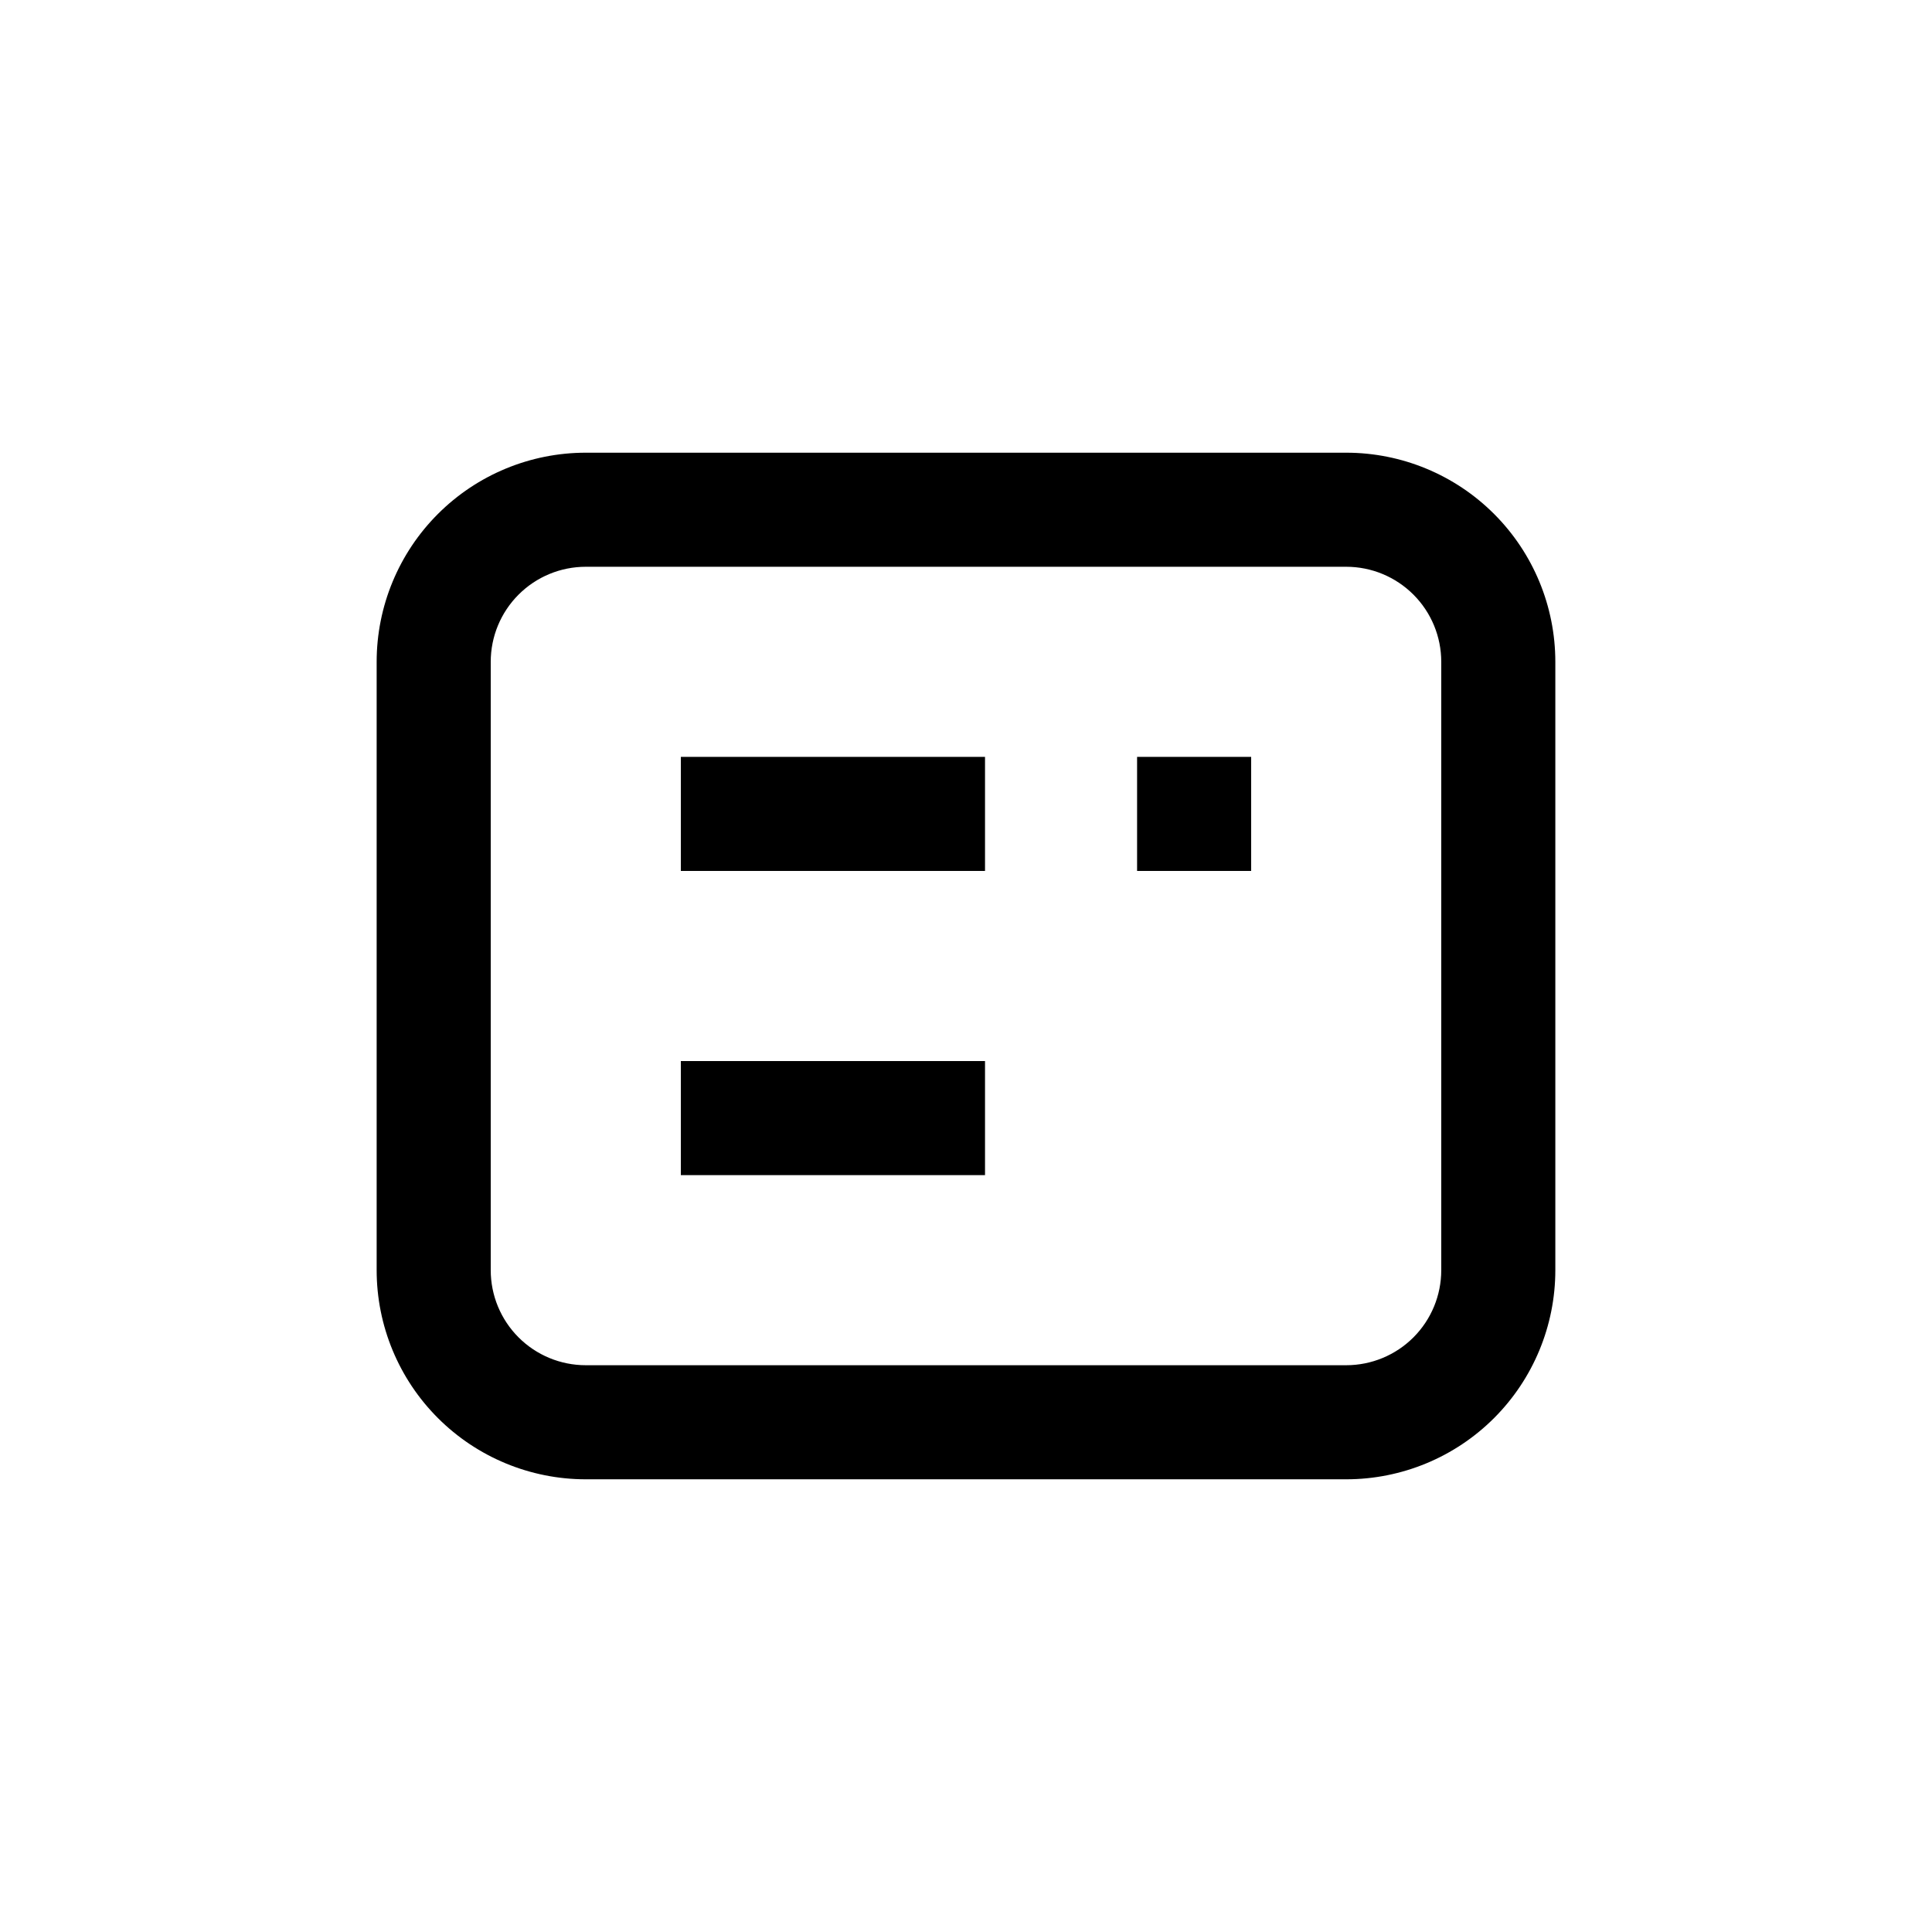
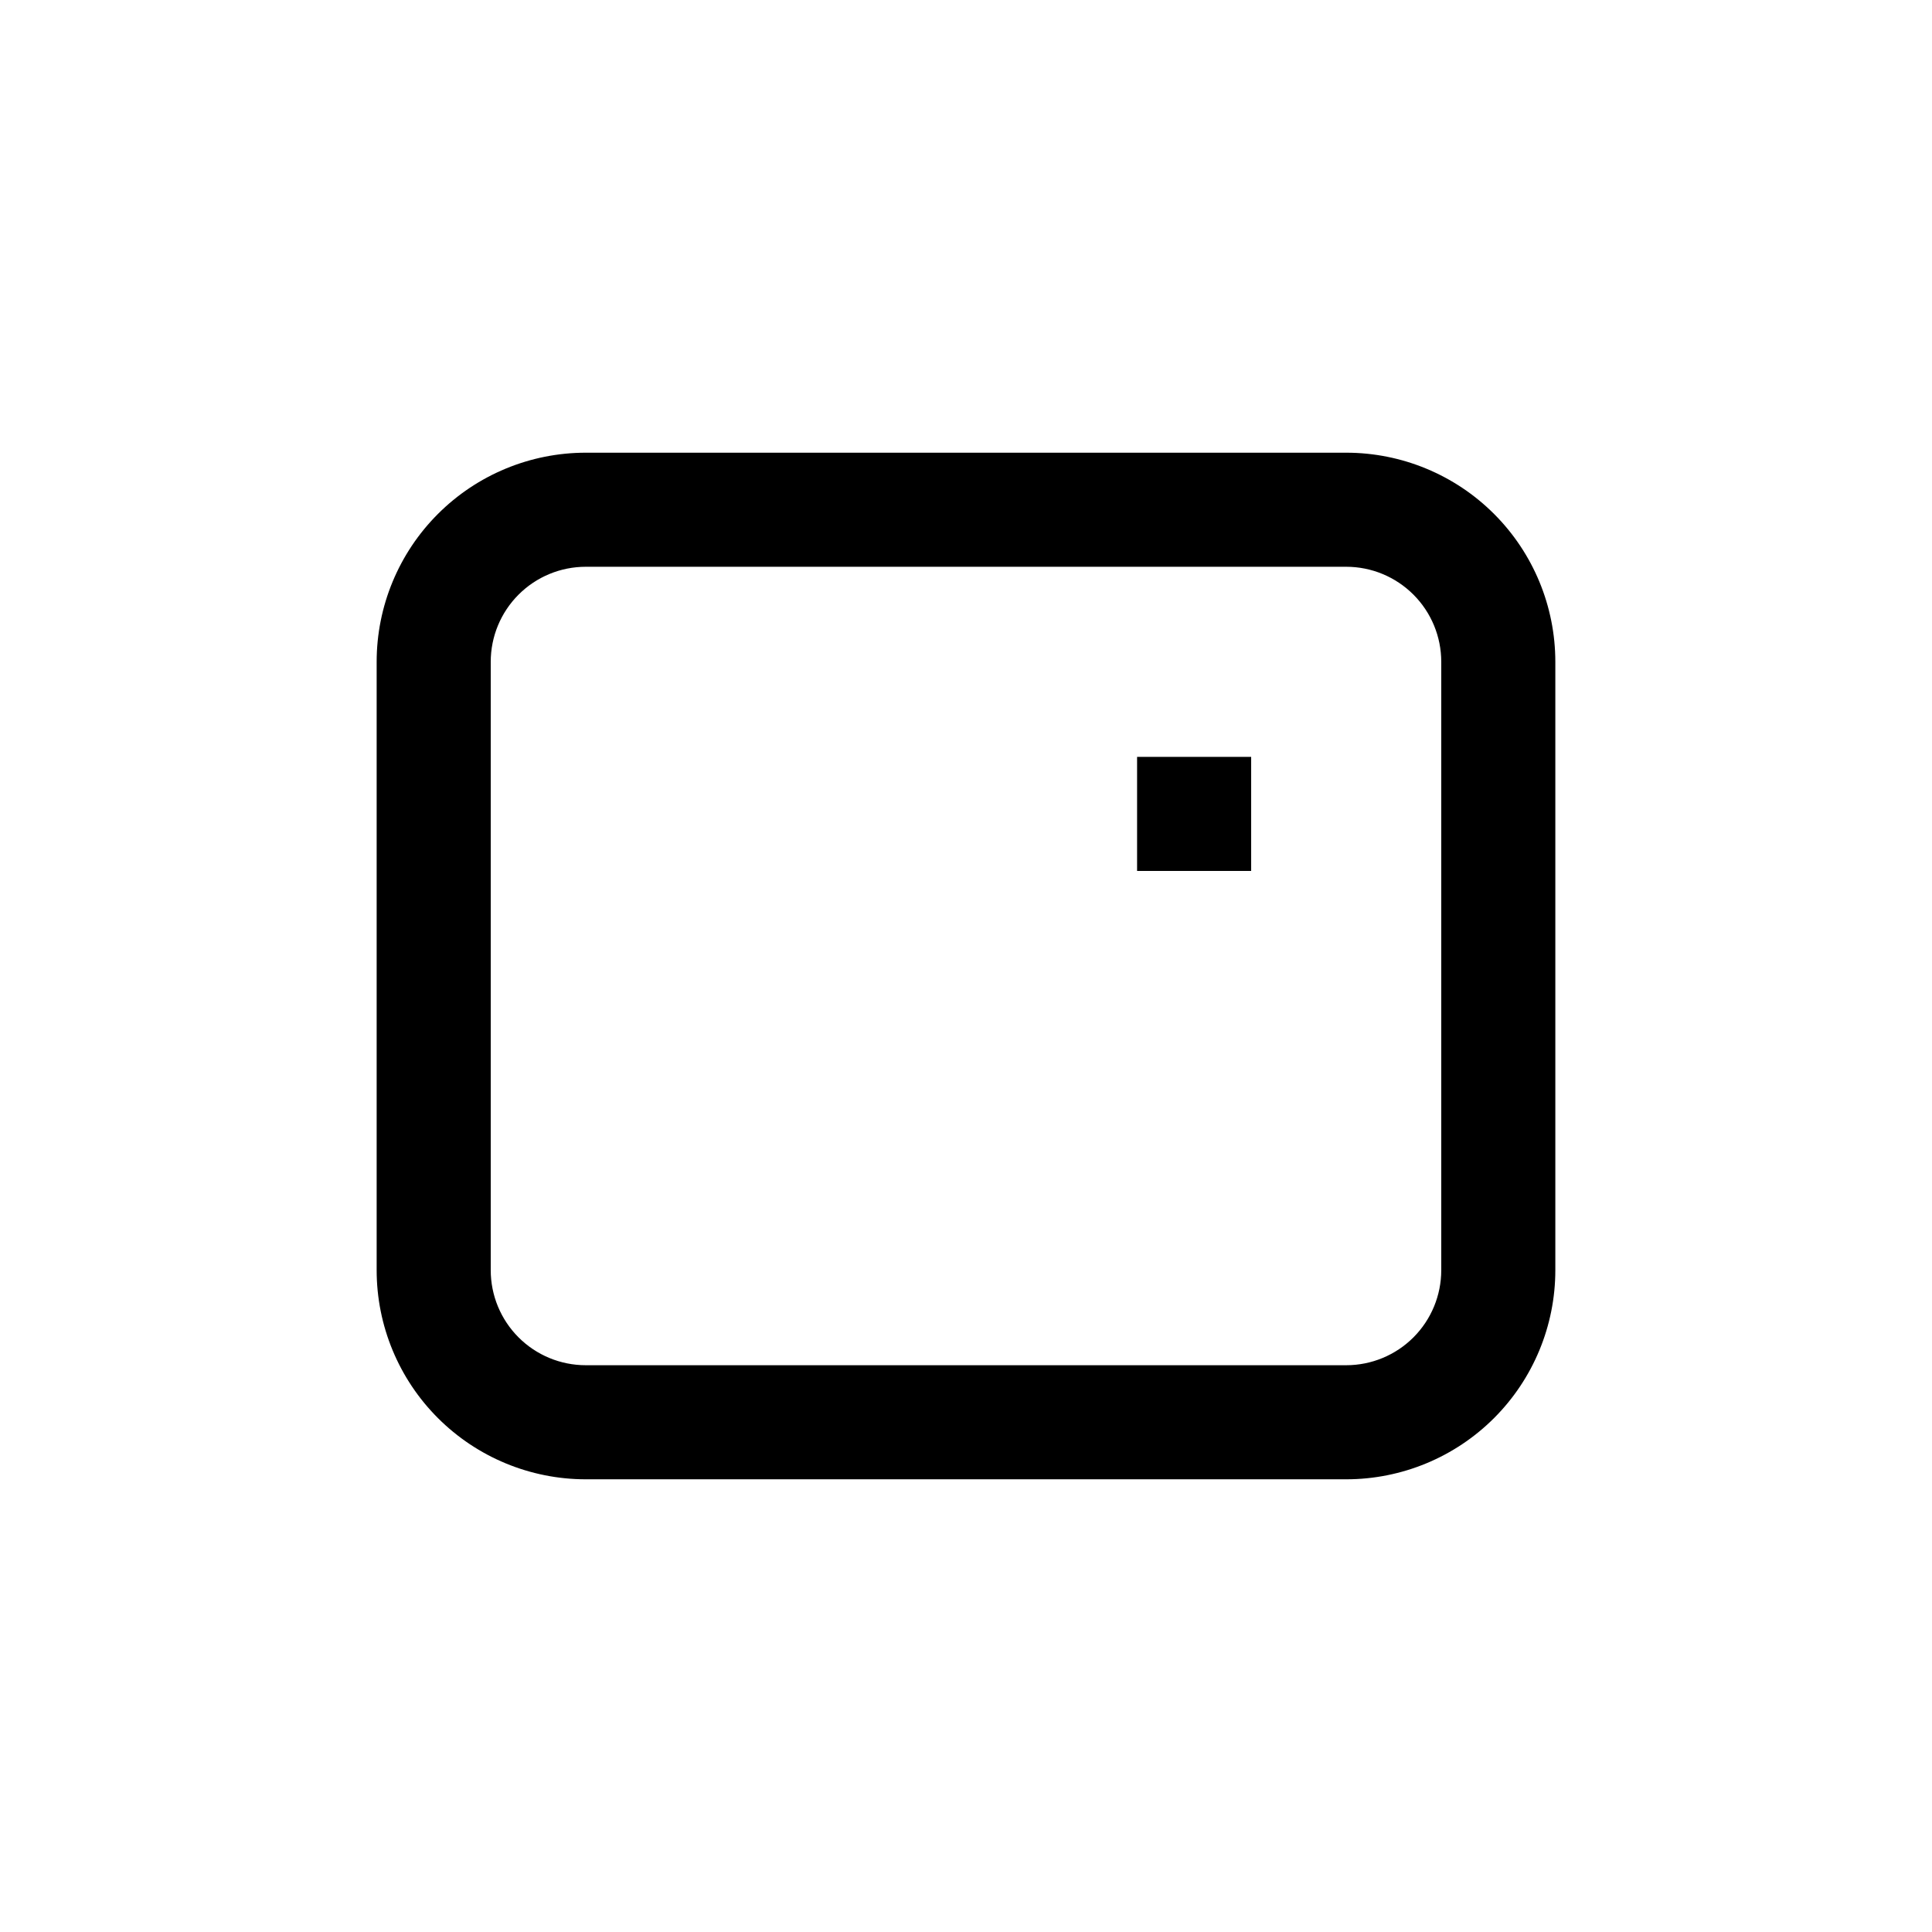
<svg xmlns="http://www.w3.org/2000/svg" fill="#000000" width="800px" height="800px" version="1.1" viewBox="144 144 512 512">
  <g>
    <path d="m500.76 536.03h-201.52c-14.699 0-28.797-5.84-39.188-16.23-10.395-10.395-16.234-24.492-16.234-39.188v-161.22c0-14.699 5.84-28.797 16.234-39.188 10.391-10.395 24.488-16.234 39.188-16.234h201.52c14.695 0 28.793 5.84 39.188 16.234 10.391 10.391 16.23 24.488 16.23 39.188v161.22c0 14.695-5.84 28.793-16.23 39.188-10.395 10.391-24.492 16.23-39.188 16.23zm-201.52-241.83c-6.684 0-13.09 2.652-17.812 7.379-4.727 4.723-7.379 11.129-7.379 17.812v161.22c0 6.68 2.652 13.086 7.379 17.812 4.723 4.723 11.129 7.375 17.812 7.375h201.52c6.68 0 13.086-2.652 17.812-7.375 4.723-4.727 7.375-11.133 7.375-17.812v-161.22c0-6.684-2.652-13.09-7.375-17.812-4.727-4.727-11.133-7.379-17.812-7.379z" />
-     <path d="m324.43 344.58h80.609v30.23h-80.609z" />
-     <path d="m324.43 425.19h80.609v30.23h-80.609z" />
    <path d="m445.34 344.58h30.23v30.23h-30.23z" />
  </g>
</svg>